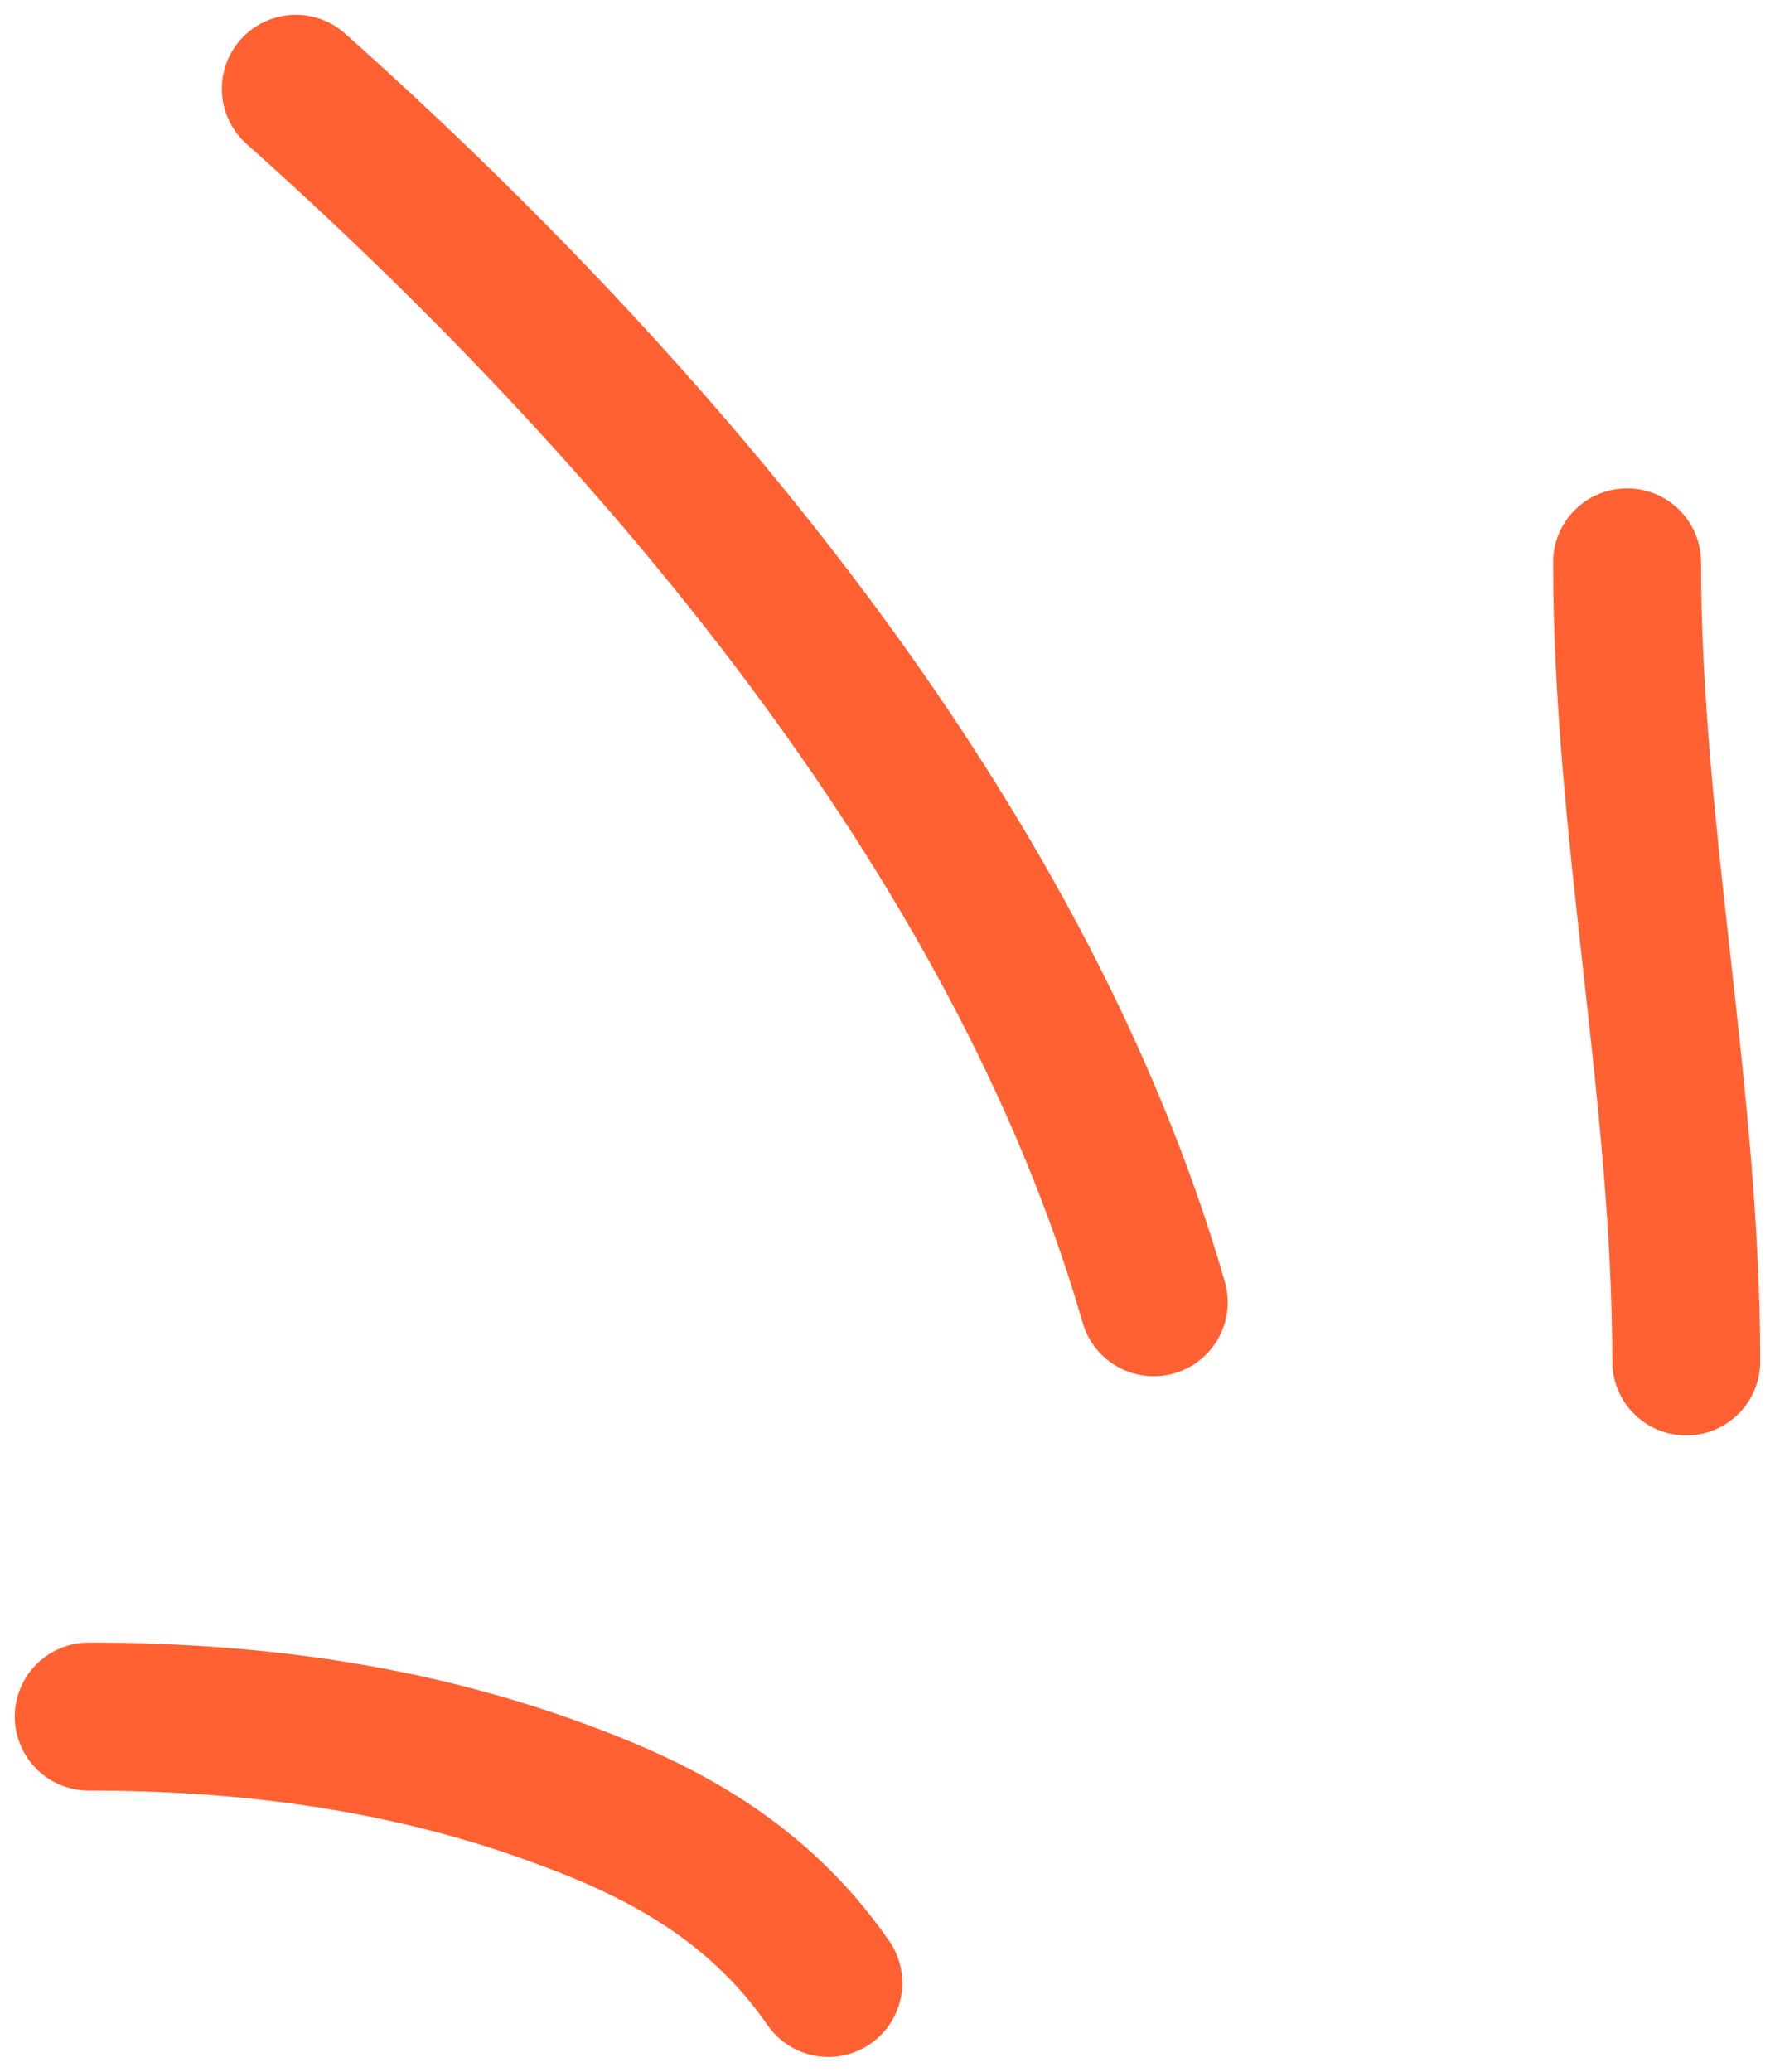
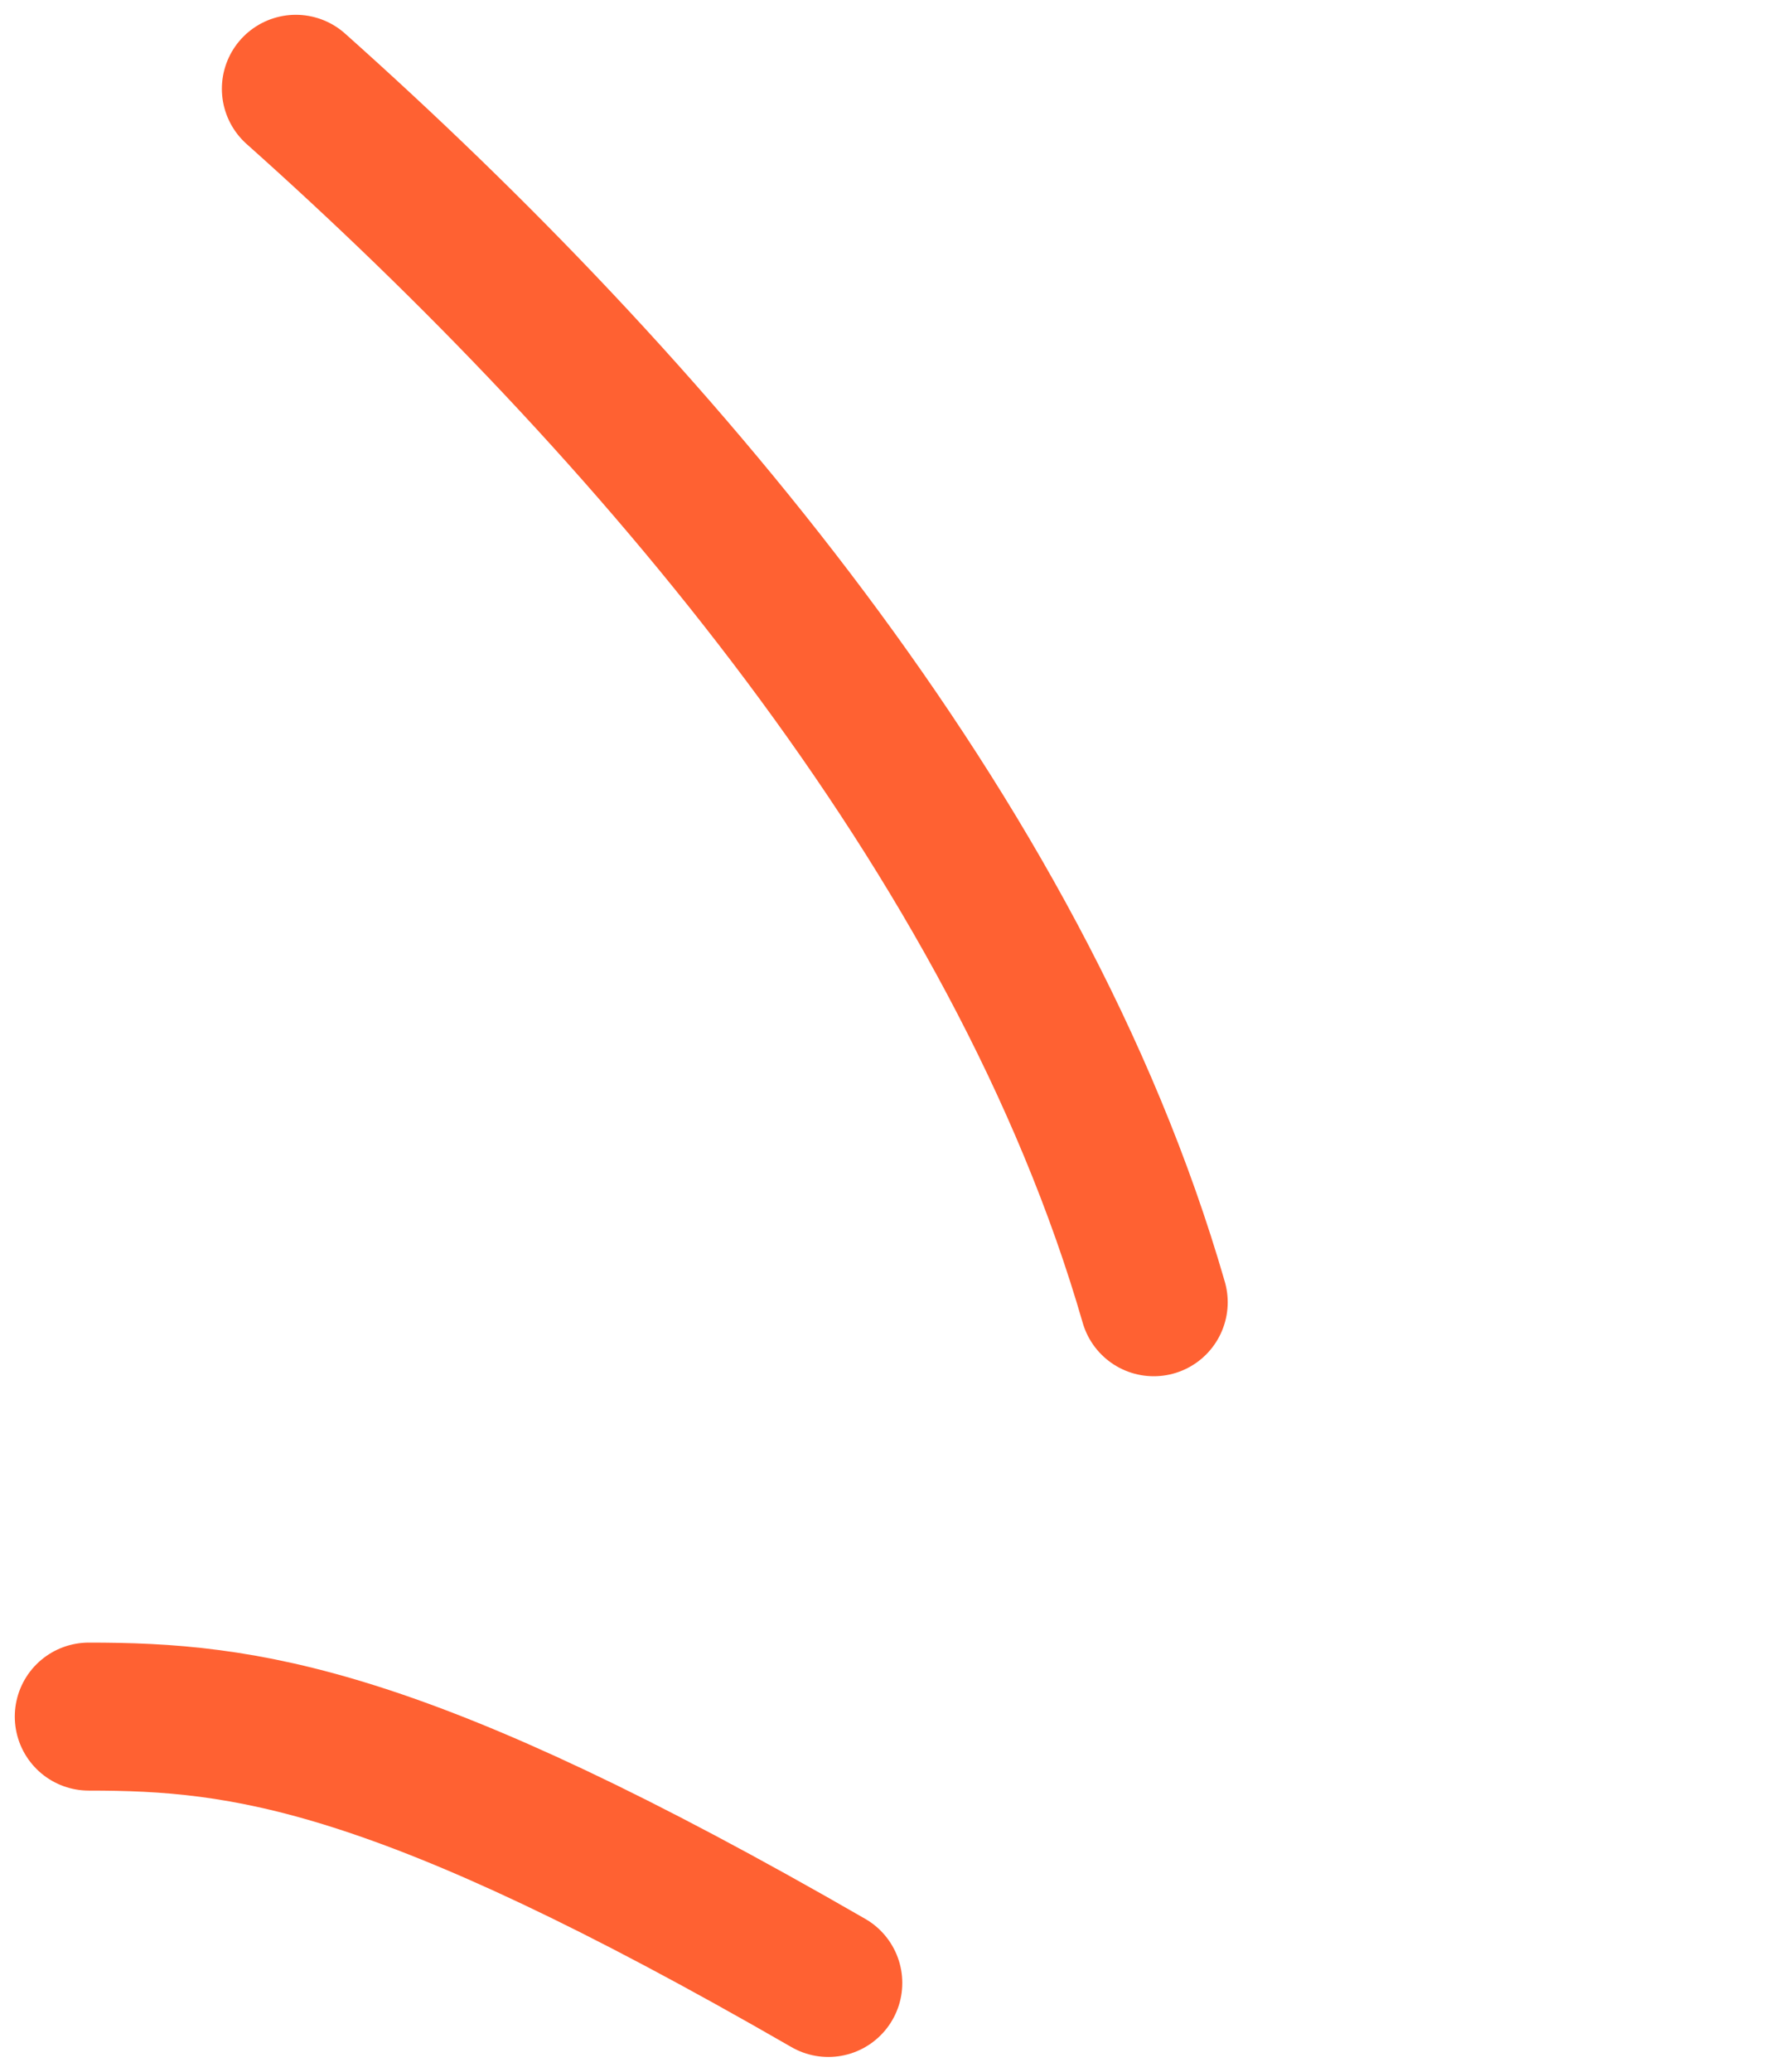
<svg xmlns="http://www.w3.org/2000/svg" width="60" height="70" viewBox="0 0 60 70" fill="none">
-   <path d="M57 46C57 36.964 55 28.014 55 19" stroke="#FF6132" stroke-width="5" stroke-linecap="round" />
  <path d="M39 44C34.422 28.124 21.847 13.564 10 3" stroke="#FF6132" stroke-width="5" stroke-linecap="round" />
-   <path d="M28 67C25.437 63.302 21.887 61.665 18.653 60.5C13.509 58.647 8.252 58 3 58" stroke="#FF6132" stroke-width="5" stroke-linecap="round" />
+   <path d="M28 67C13.509 58.647 8.252 58 3 58" stroke="#FF6132" stroke-width="5" stroke-linecap="round" />
</svg>